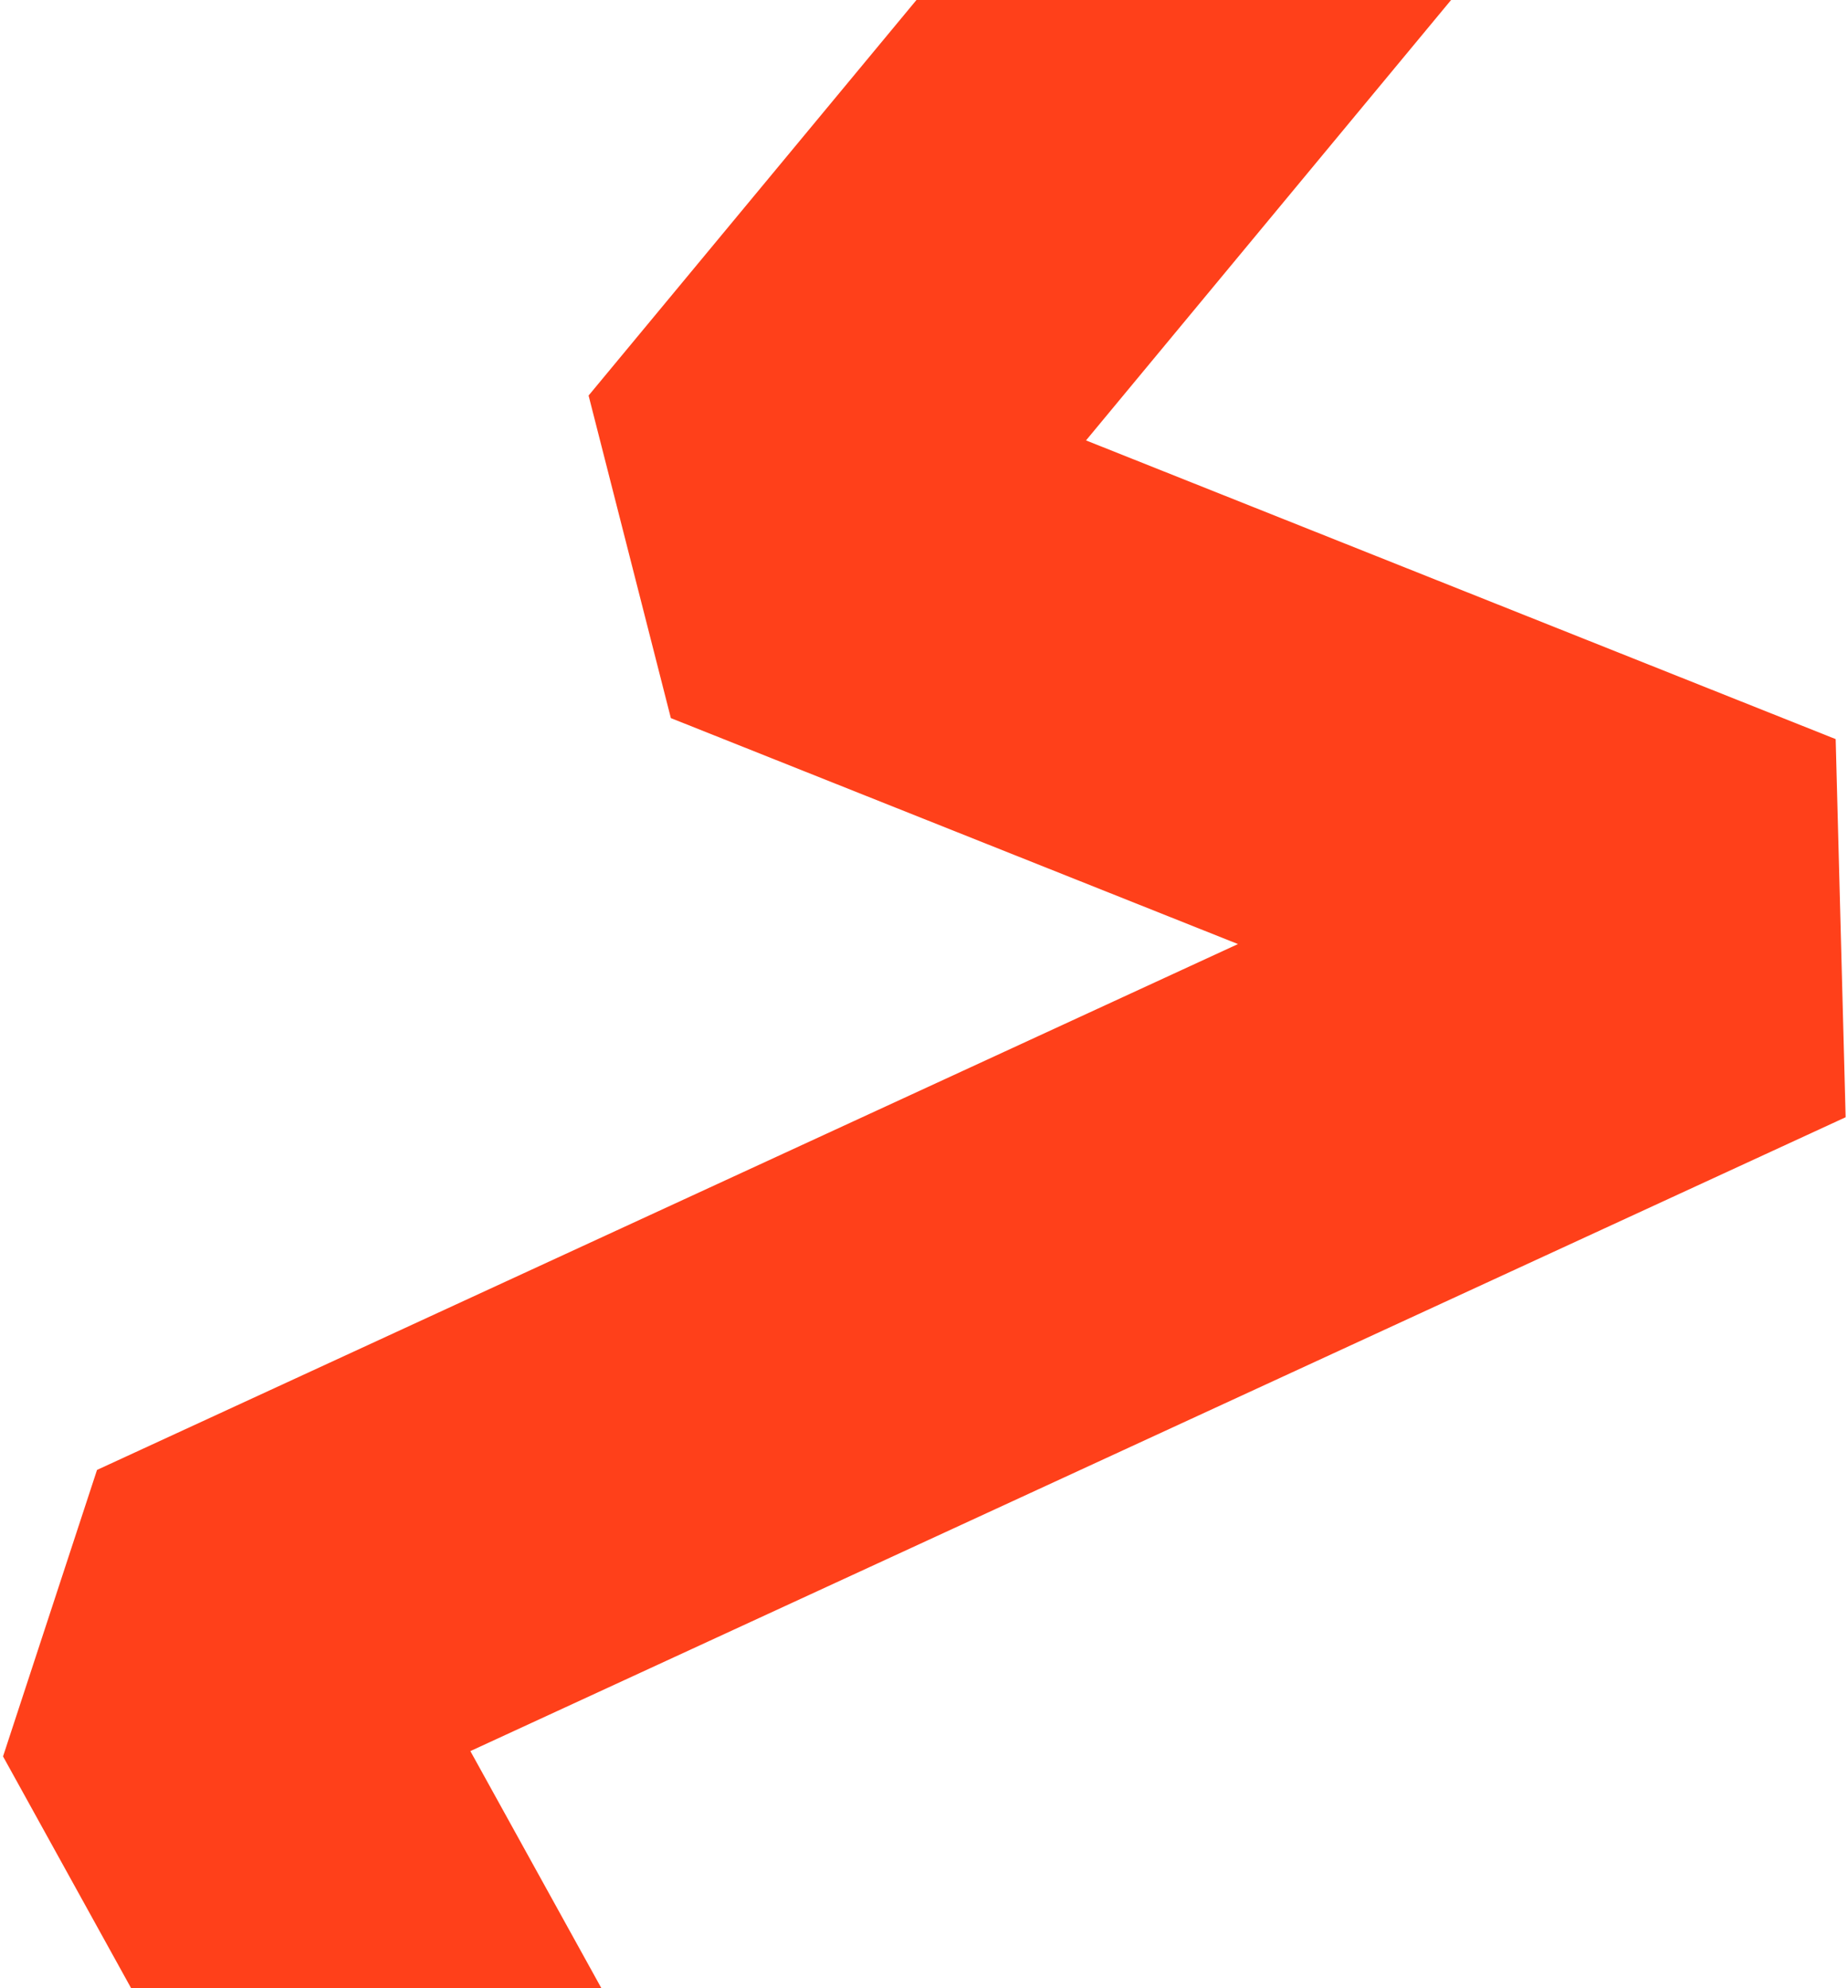
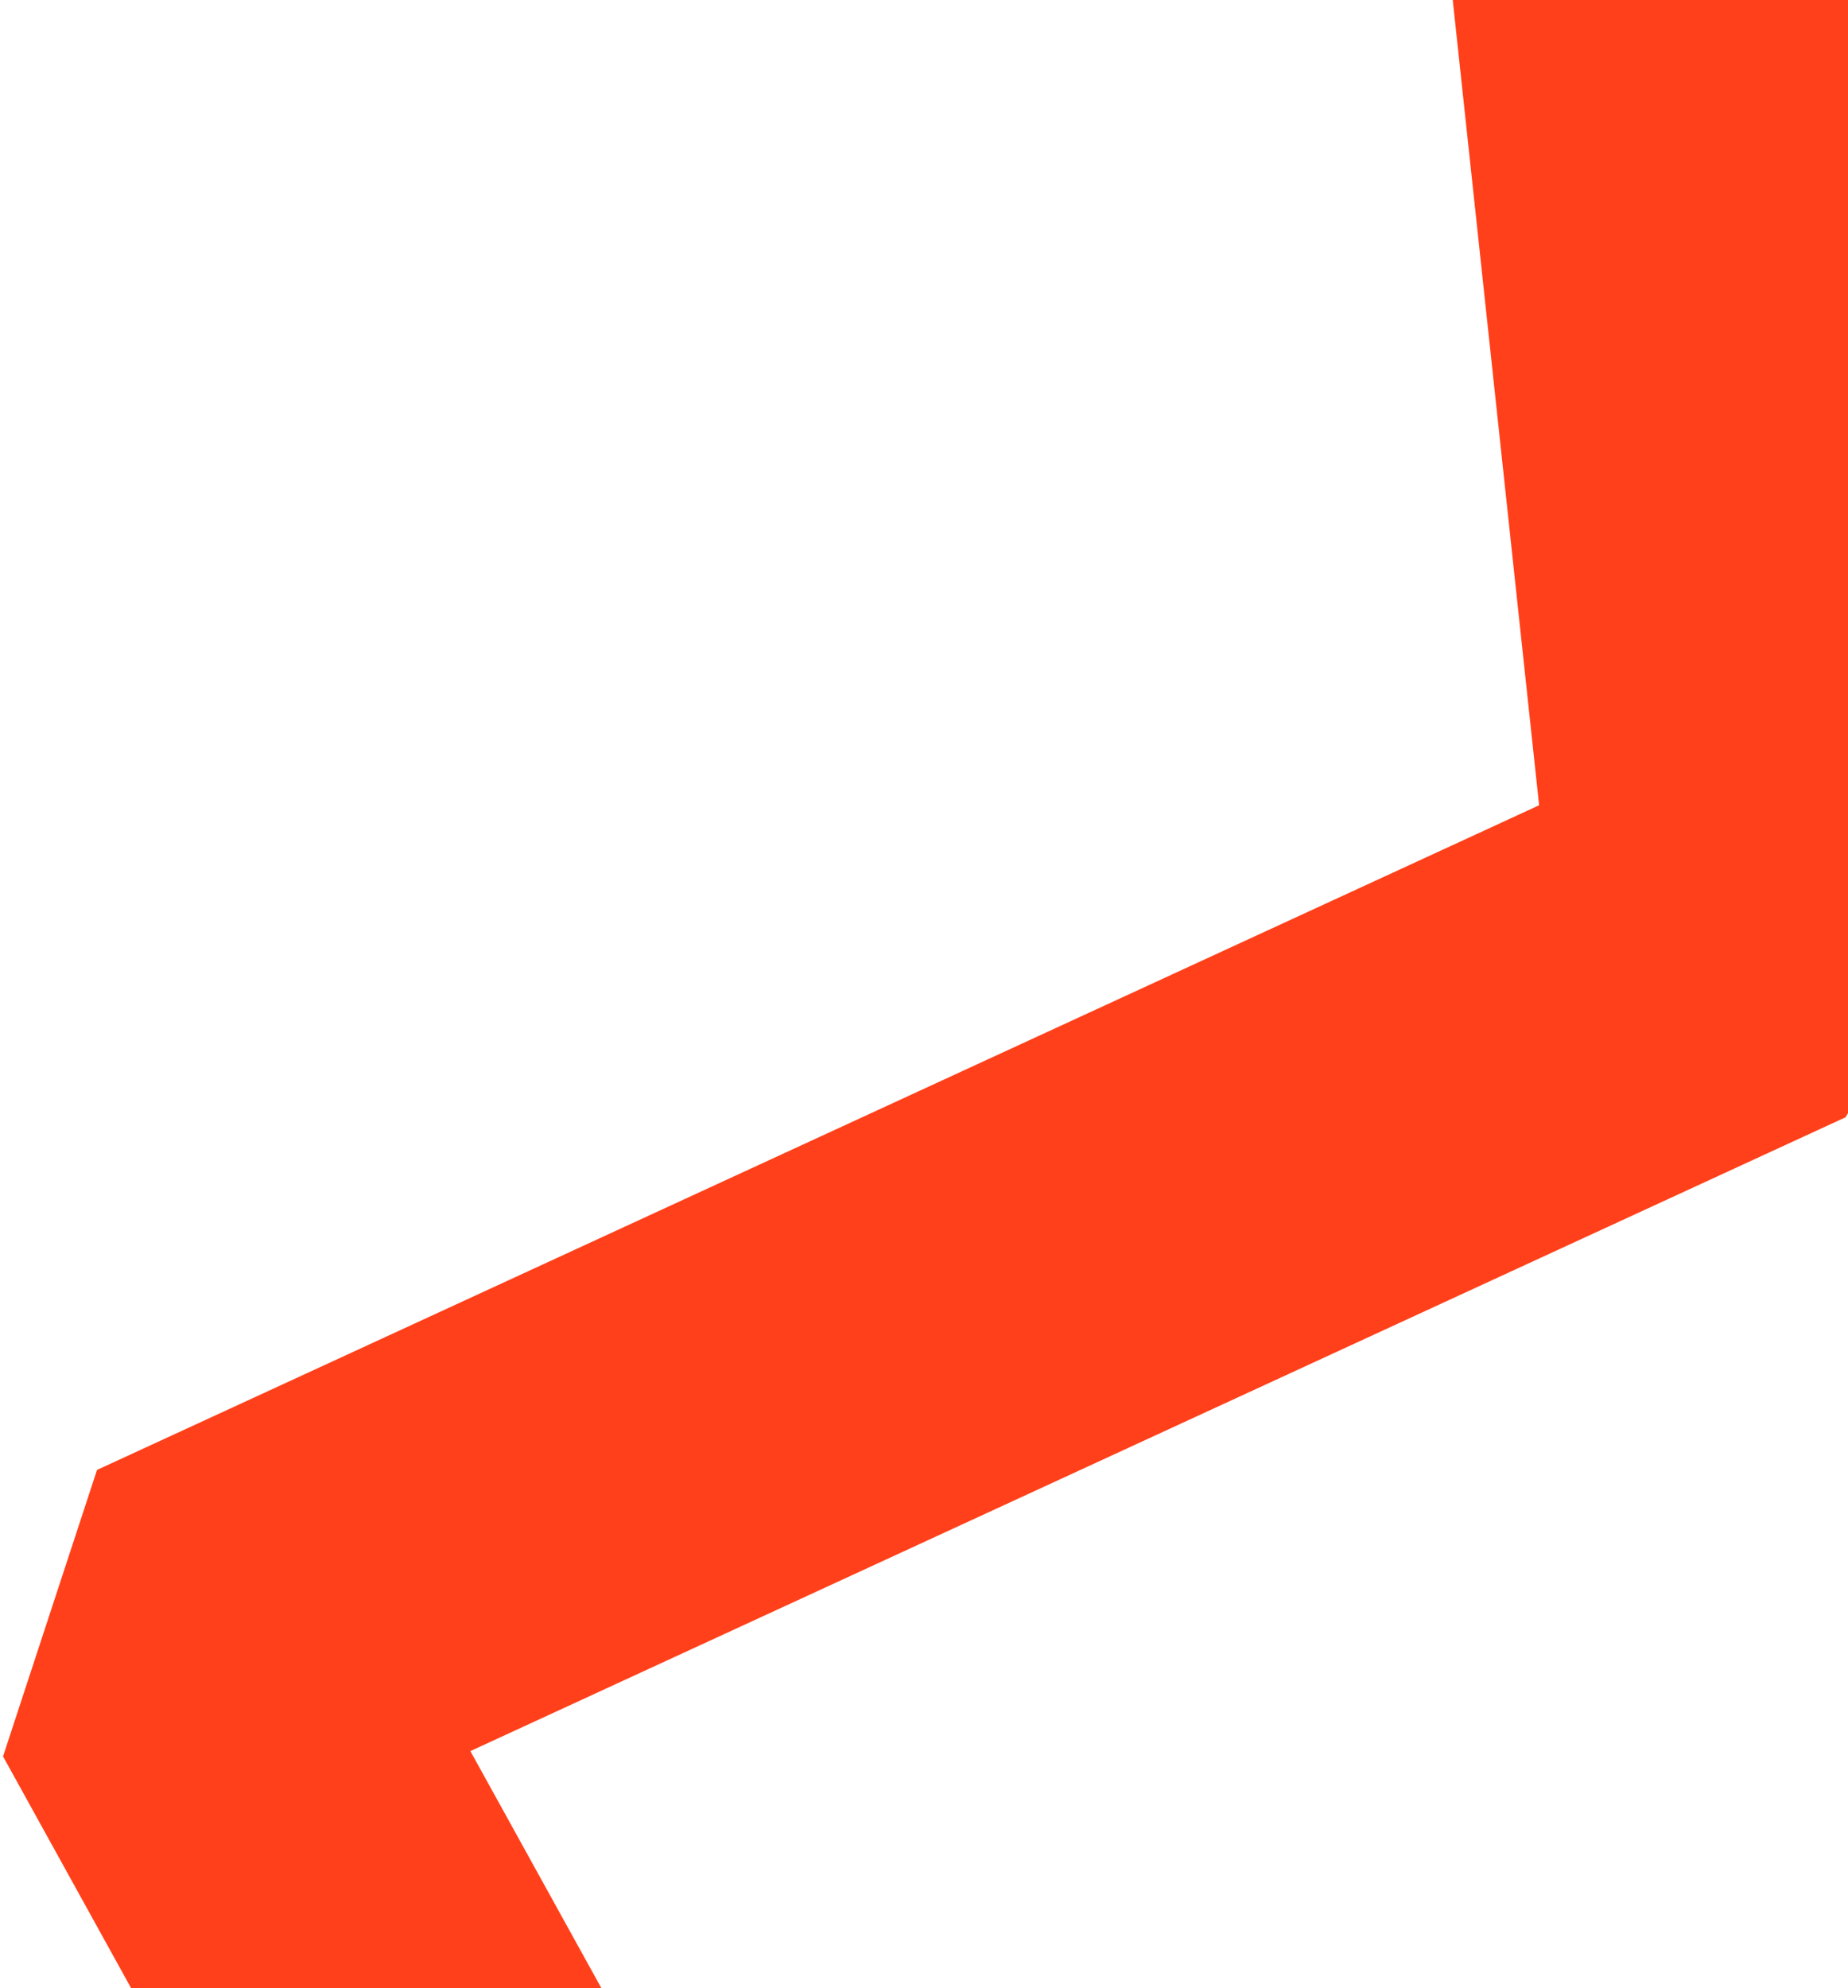
<svg xmlns="http://www.w3.org/2000/svg" width="449" height="483" viewBox="0 0 449 483" fill="none">
-   <path d="M390 -123.5L181.5 127.999L427.5 226L44.499 402.499L283 834" stroke="#FF401A" stroke-width="100" stroke-linejoin="bevel" />
+   <path d="M390 -123.5L427.5 226L44.499 402.499L283 834" stroke="#FF401A" stroke-width="100" stroke-linejoin="bevel" />
</svg>